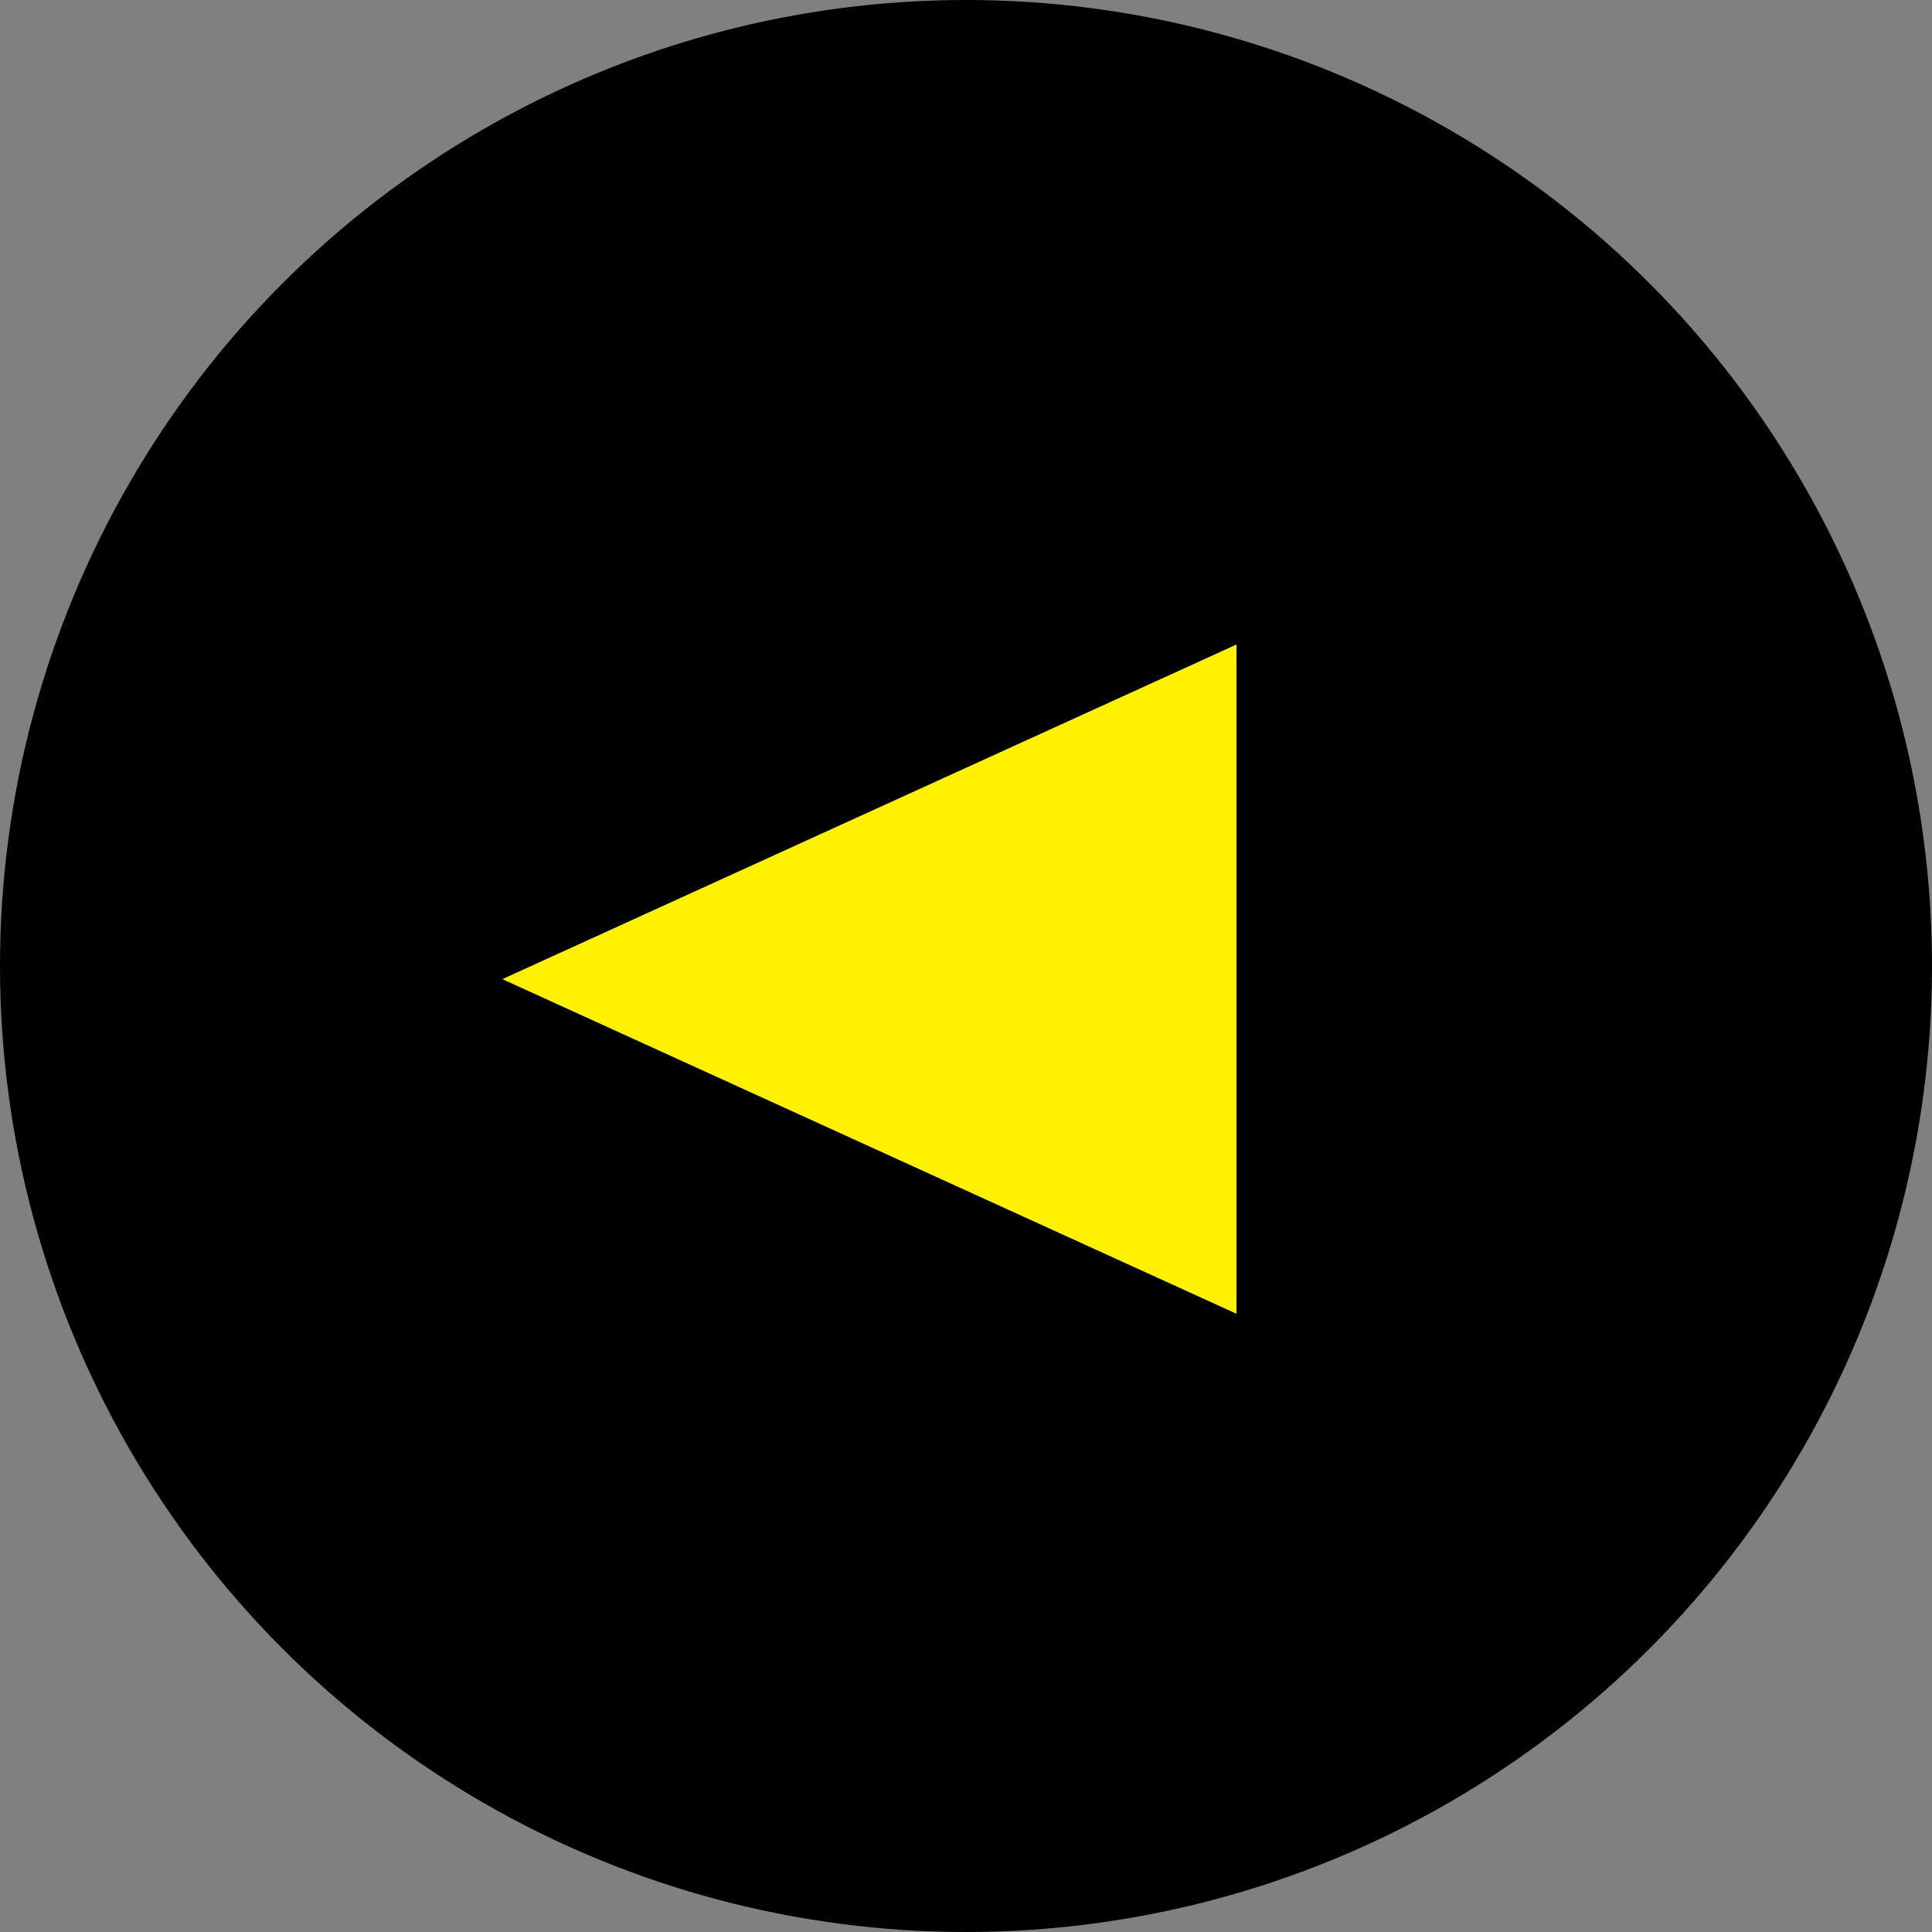
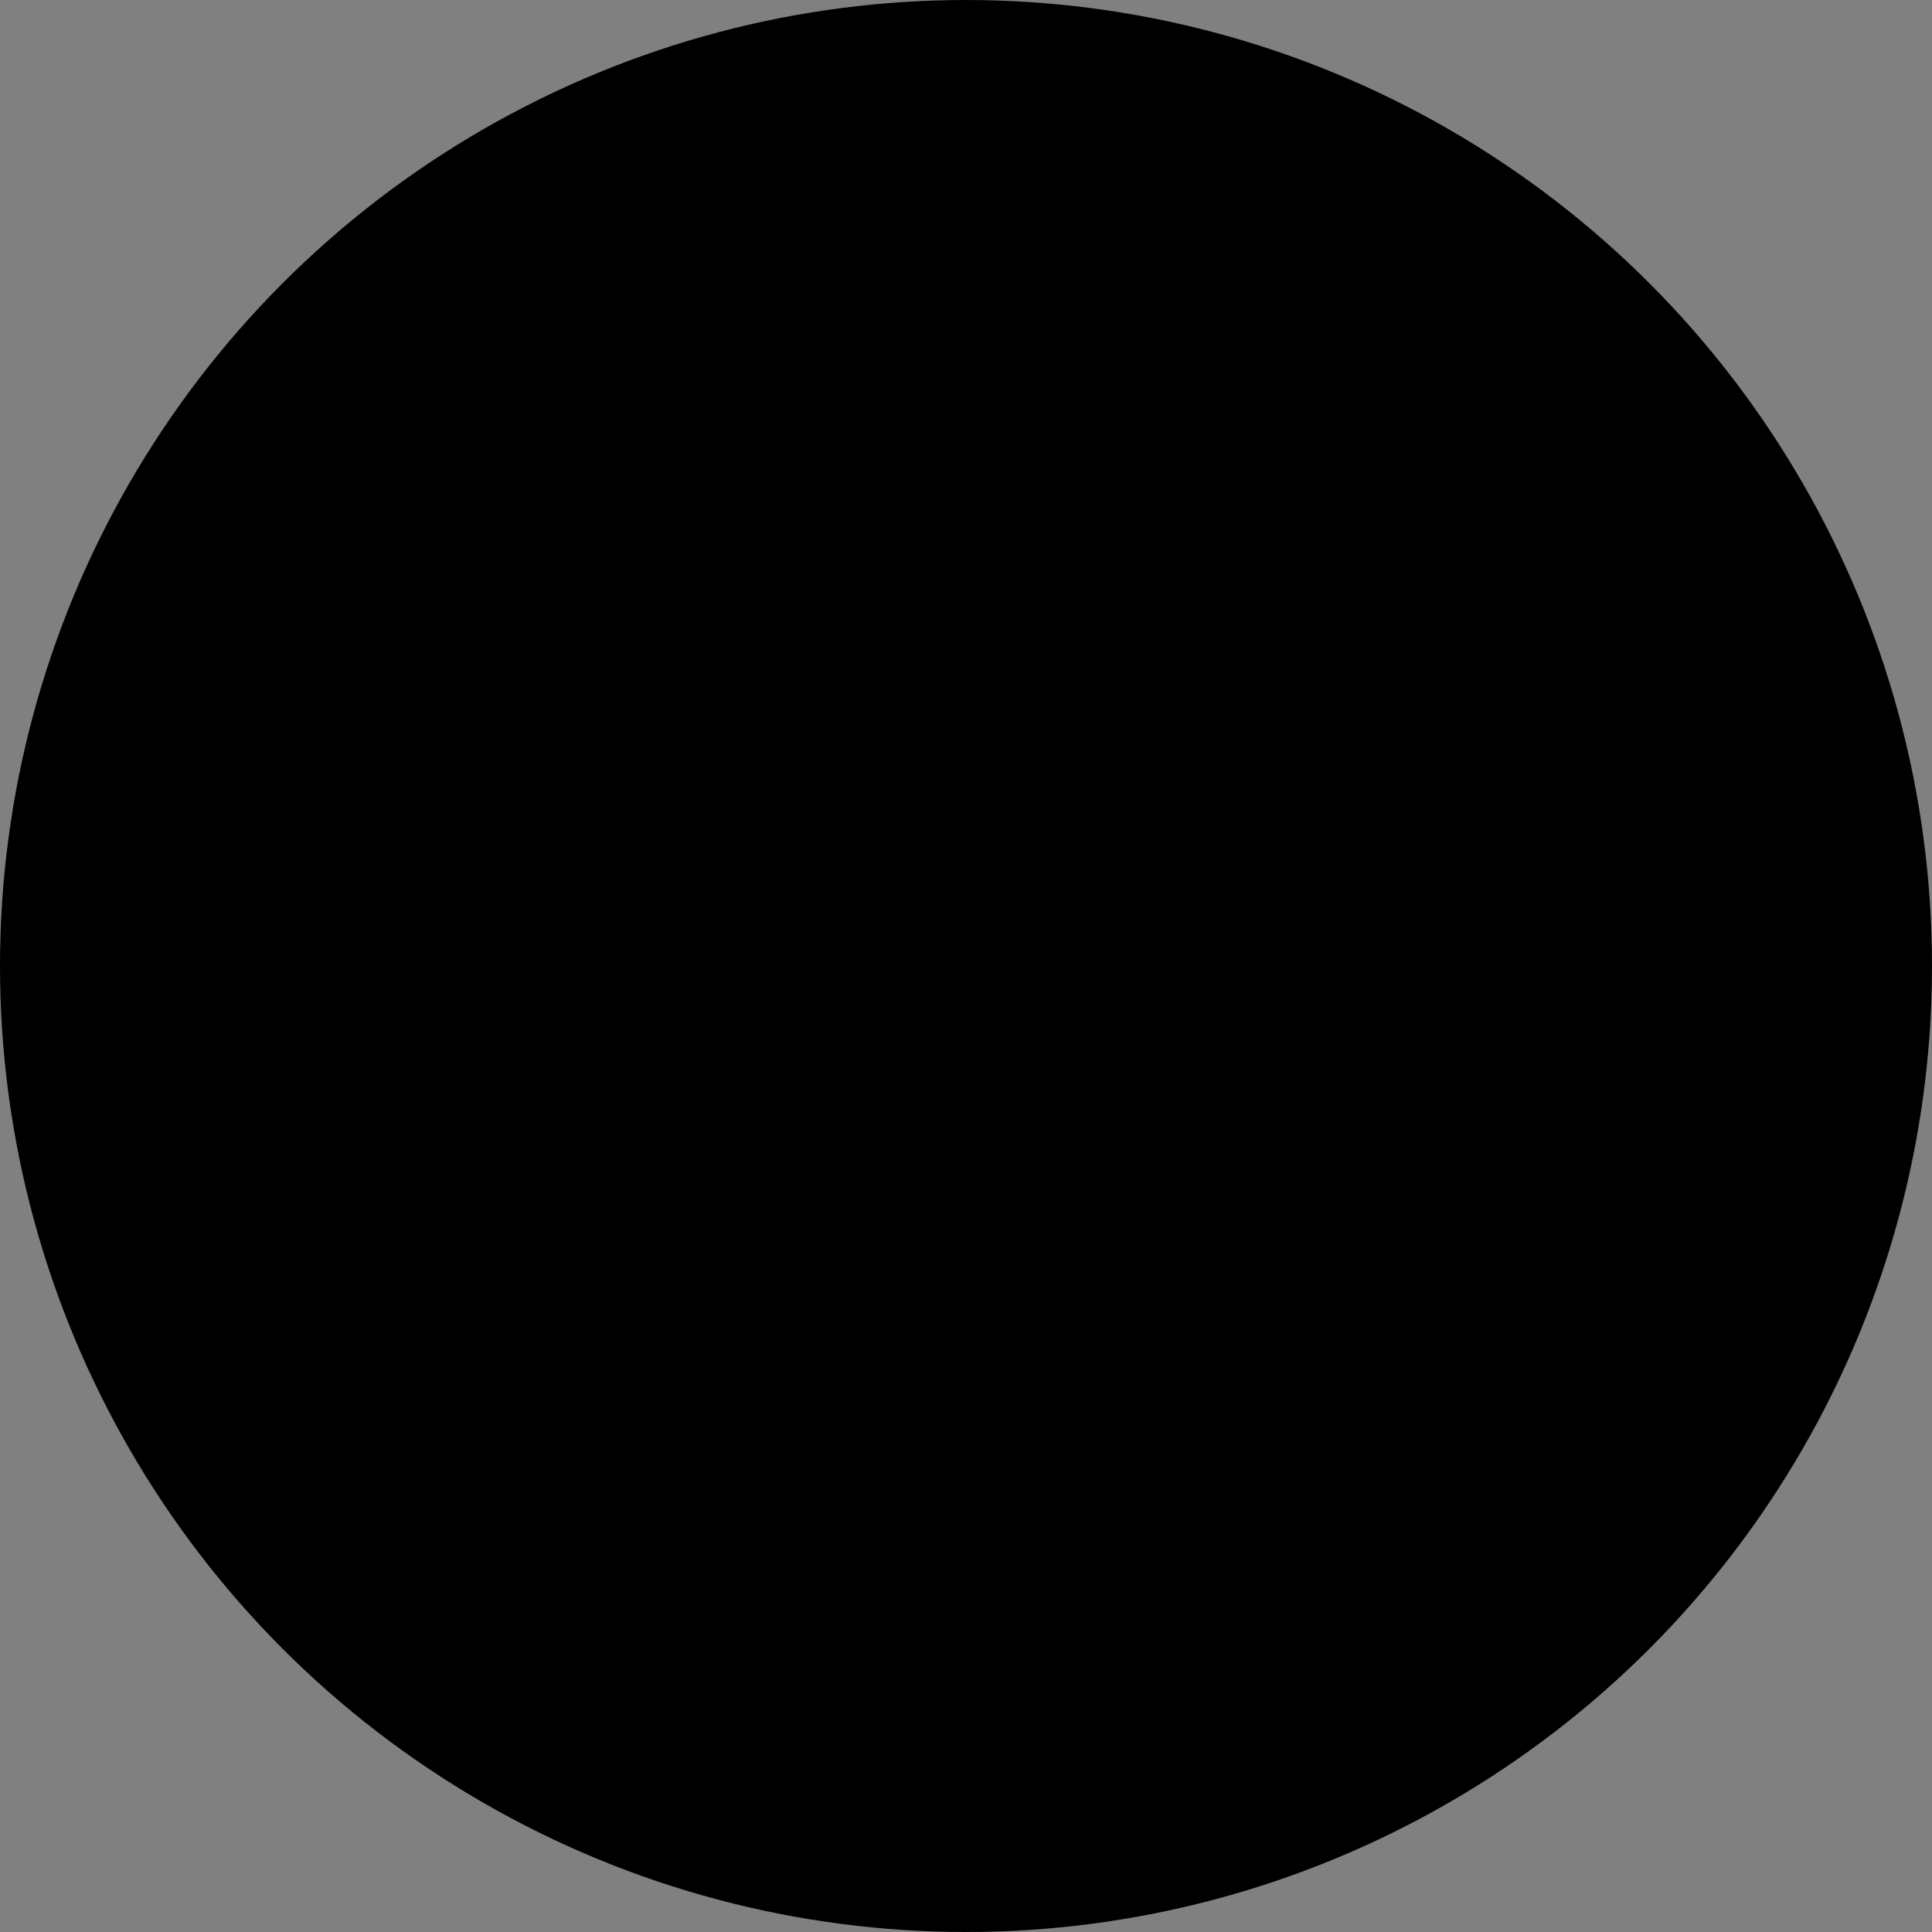
<svg xmlns="http://www.w3.org/2000/svg" width="25" height="25" viewBox="0 0 25 25" fill="none">
  <rect x="0" y="0" width="25" height="25" fill="#808080" stroke="none" />
  <circle cx="12.5" cy="12.5" r="12.5" transform="rotate(-180 12.5 12.5)" fill="black" />
-   <path d="M6.5 12.67L16 8.34L16 17L6.5 12.67Z" fill="#FFF100" />
</svg>